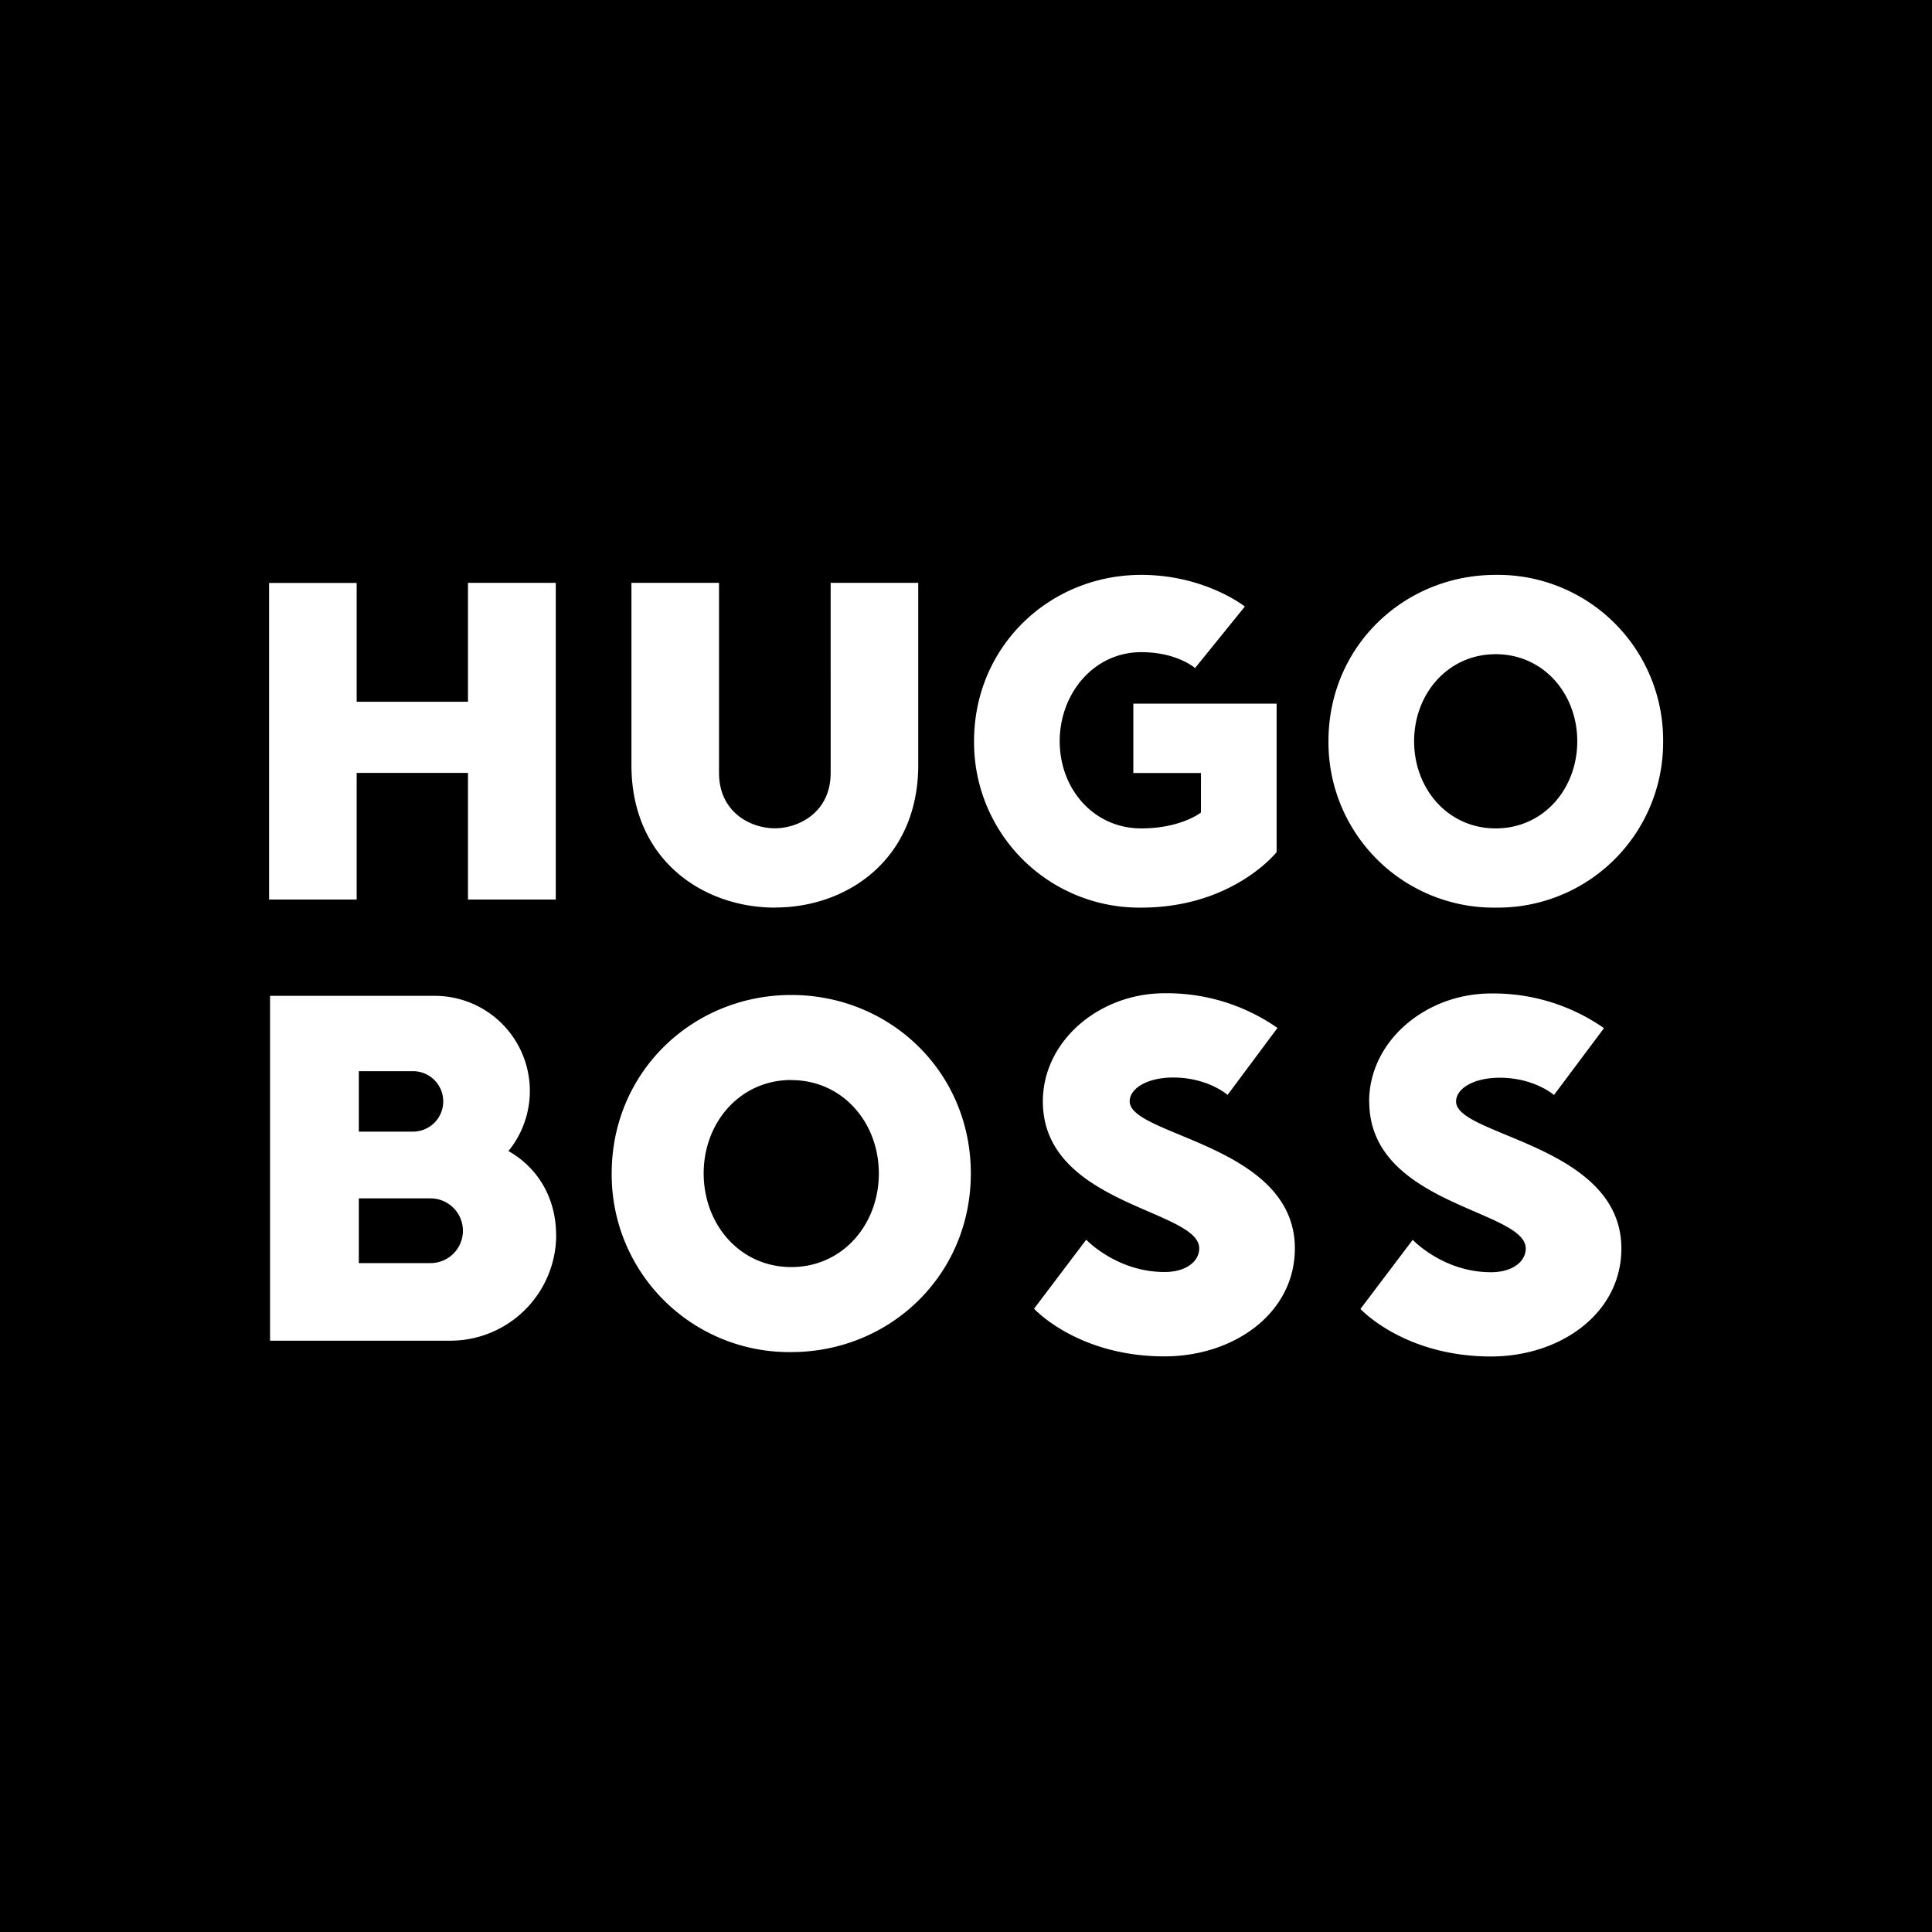
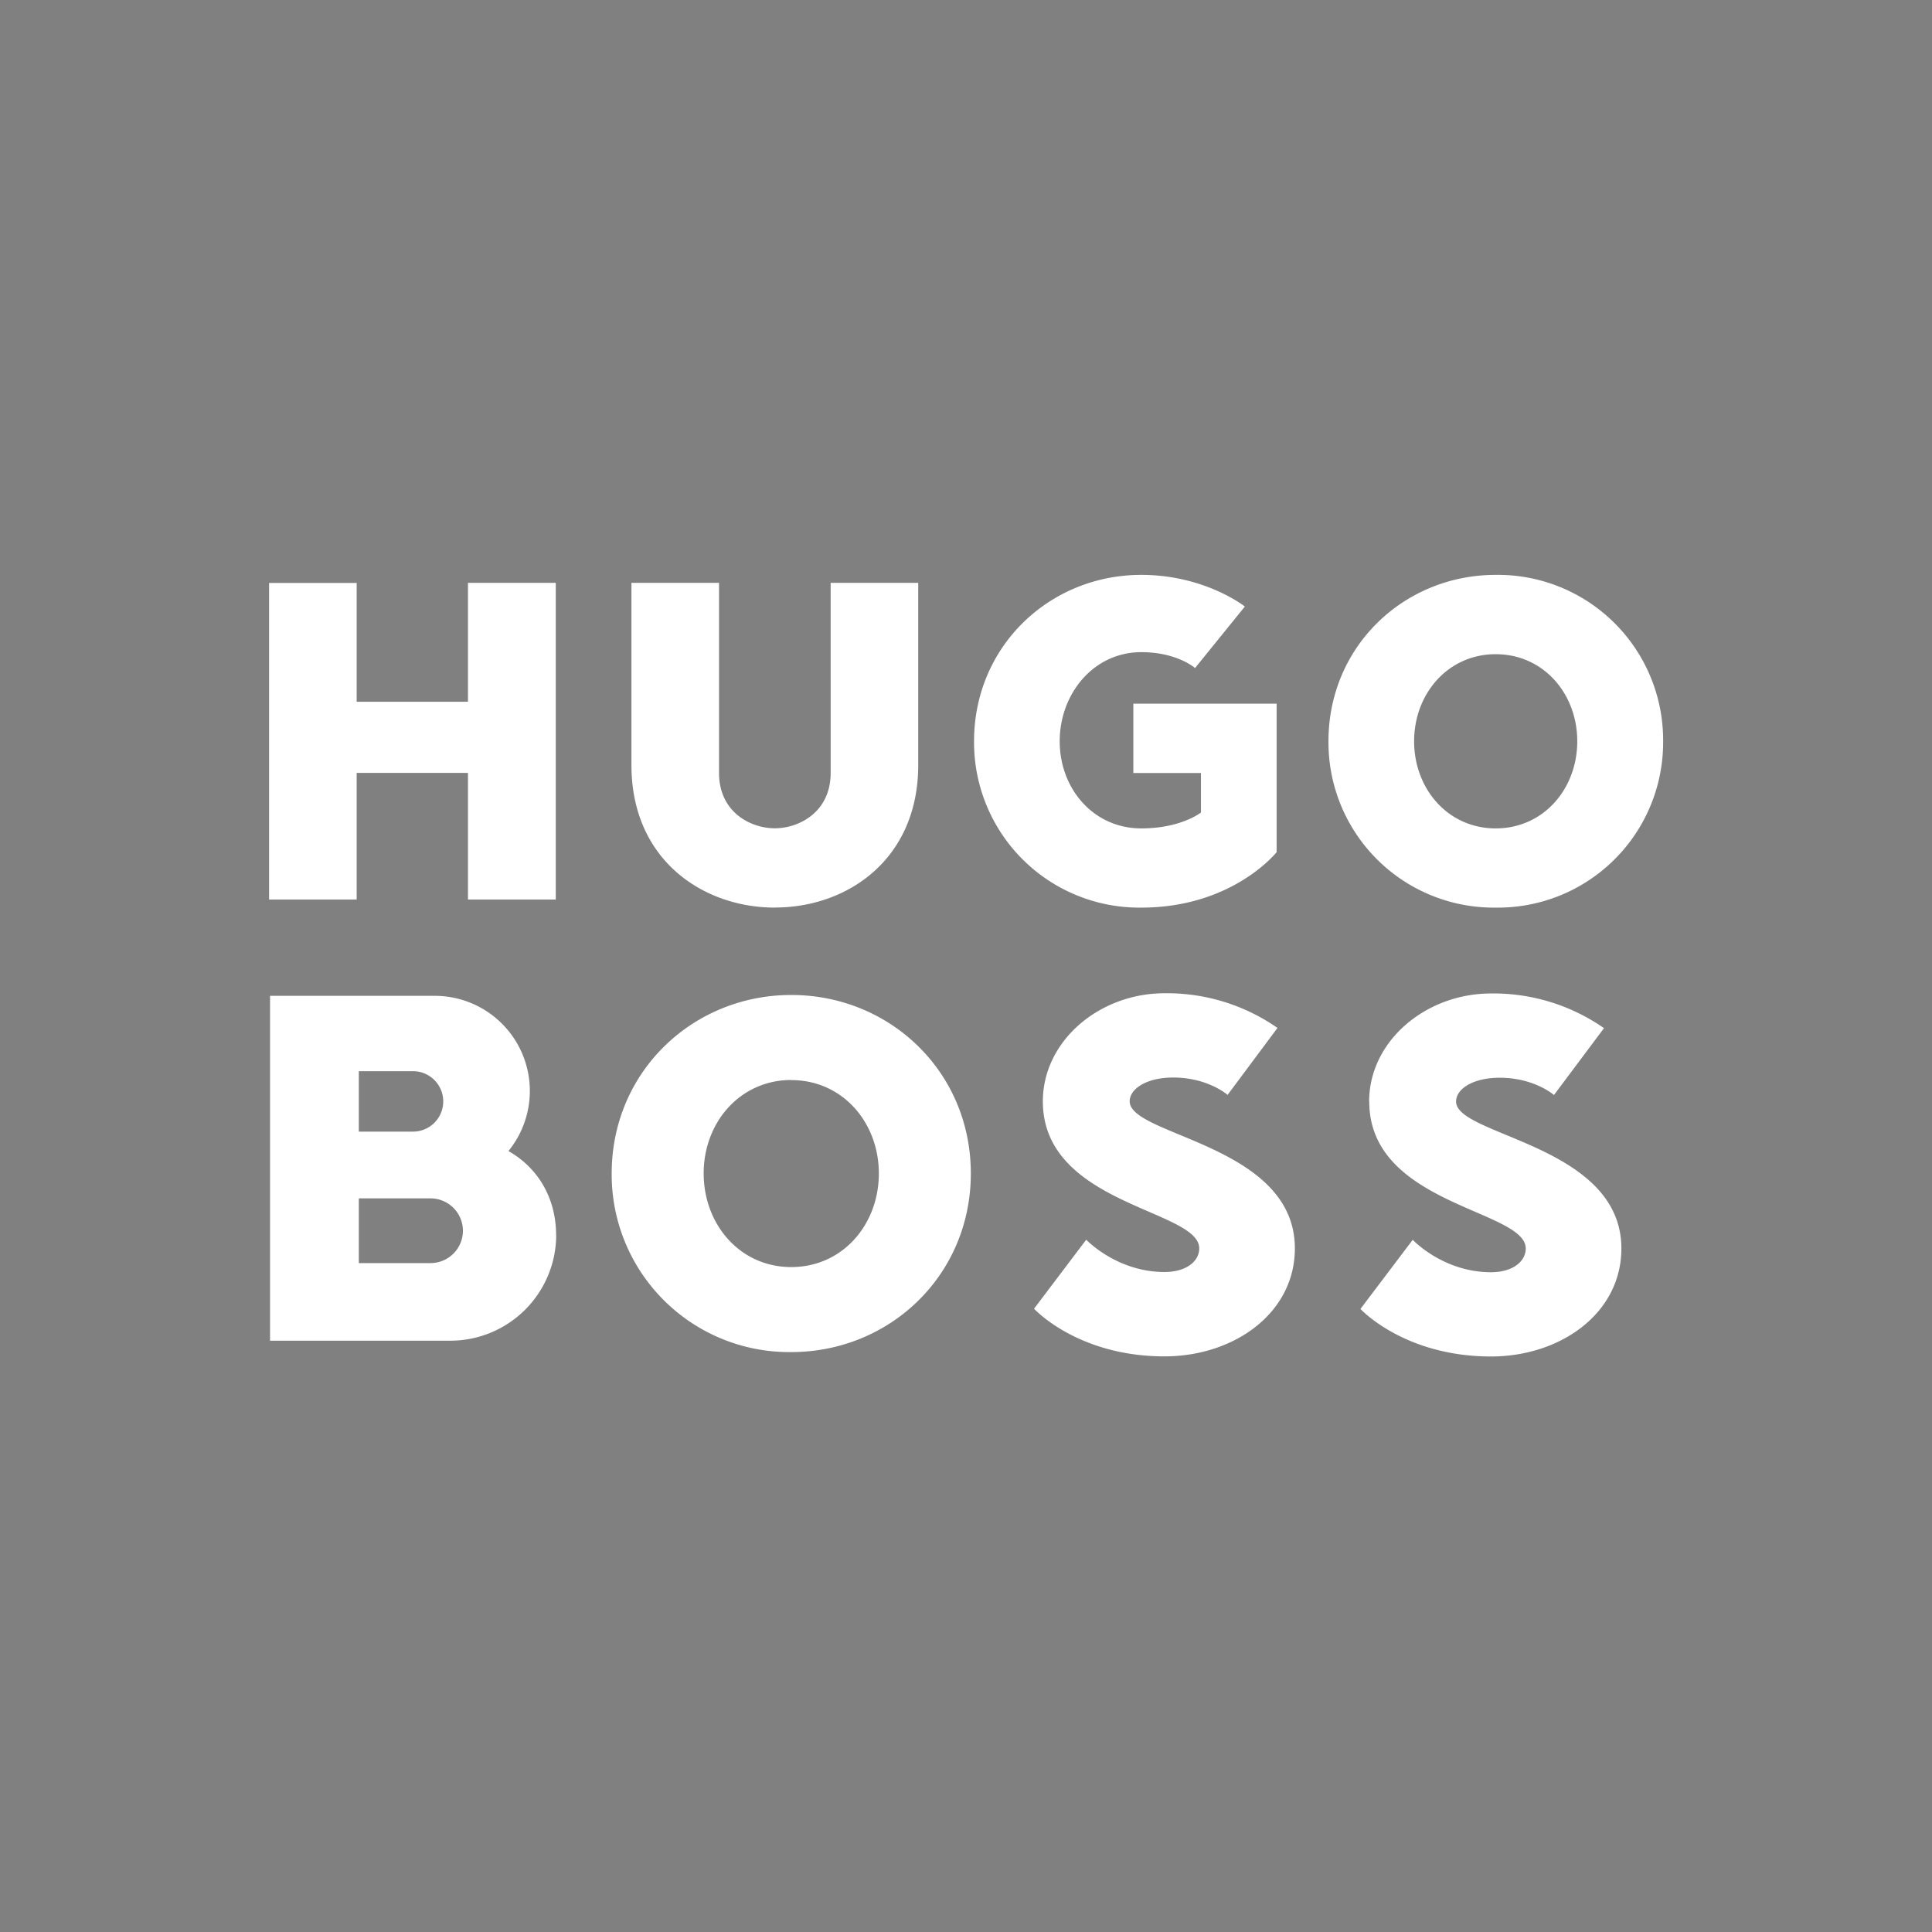
<svg xmlns="http://www.w3.org/2000/svg" viewBox="0 0 18 18">
  <rect x="0" y="0" width="18" height="18" fill="#808080" stroke="none" />
  <g clip-path="url(#a)">
-     <path d="M0 0h18v18H0V0Z" />
    <path fill="#fff" fill-rule="evenodd" d="M5.178 5.431v2.95H4.36v-1.18H3.323v1.18h-.816v-2.95h.816v1.107H4.36V5.43h.817Zm2.04 3.025c-.667-.001-1.335-.443-1.335-1.328V5.43h.816V7.2c0 .37.297.517.52.517.222 0 .52-.148.52-.516V5.43h.816v1.697c0 .885-.668 1.33-1.336 1.328Zm3.415 0a1.54 1.54 0 0 1-1.558-1.55c0-.885.704-1.55 1.558-1.55.594 0 .965.295.965.295l-.464.573s-.167-.148-.501-.148c-.445 0-.76.388-.76.83 0 .443.315.812.76.812.371 0 .556-.148.556-.148v-.368h-.63v-.646h1.335v1.383s-.408.517-1.261.517Zm3.302 0a1.54 1.54 0 0 1-1.558-1.55c0-.885.705-1.55 1.558-1.55a1.54 1.54 0 0 1 1.56 1.55 1.54 1.54 0 0 1-1.56 1.55Zm0-2.361c-.445 0-.76.369-.76.811 0 .443.315.812.76.812.446 0 .76-.369.76-.812 0-.442-.314-.811-.76-.811Zm-8.753 5.411a.987.987 0 0 1-.99.985H2.516V9.278H4.05a.886.886 0 0 1 .687 1.446c.282.16.444.447.444.782Zm-1.839-.963h.505a.281.281 0 1 0 0-.563h-.505v.563Zm.97.924a.302.302 0 0 0-.302-.302h-.668v.603h.668a.302.302 0 0 0 .302-.3Zm3.06 1.13a1.654 1.654 0 0 1-1.674-1.664c0-.95.758-1.663 1.673-1.663.917 0 1.673.713 1.673 1.663 0 .95-.757 1.664-1.673 1.664Zm0-2.535c-.479 0-.817.396-.817.87 0 .476.338.873.816.873.479 0 .816-.397.816-.872s-.338-.87-.816-.87Zm2.343.2c0-.565.527-1.008 1.133-1.008a1.8 1.8 0 0 1 1.053.323l-.465.624s-.182-.162-.507-.162c-.242 0-.405.102-.405.222 0 .323 1.539.403 1.539 1.37 0 .603-.566 1.006-1.215 1.006-.81 0-1.215-.444-1.215-.444l.486-.643s.284.301.73.301c.202 0 .323-.1.323-.22 0-.363-1.457-.403-1.457-1.37Zm3.04.001c0-.564.528-1.007 1.135-1.007a1.8 1.8 0 0 1 1.053.323l-.466.623s-.182-.161-.506-.161c-.243 0-.406.101-.406.222 0 .322 1.54.402 1.54 1.369 0 .604-.567 1.006-1.215 1.006-.81 0-1.216-.443-1.216-.443l.487-.644s.283.302.729.302c.202 0 .324-.1.324-.221 0-.362-1.458-.403-1.458-1.369Z" clip-rule="evenodd" />
  </g>
  <defs>
    <clipPath id="a">
      <path fill="#fff" d="M0 0h18v18H0z" />
    </clipPath>
  </defs>
</svg>